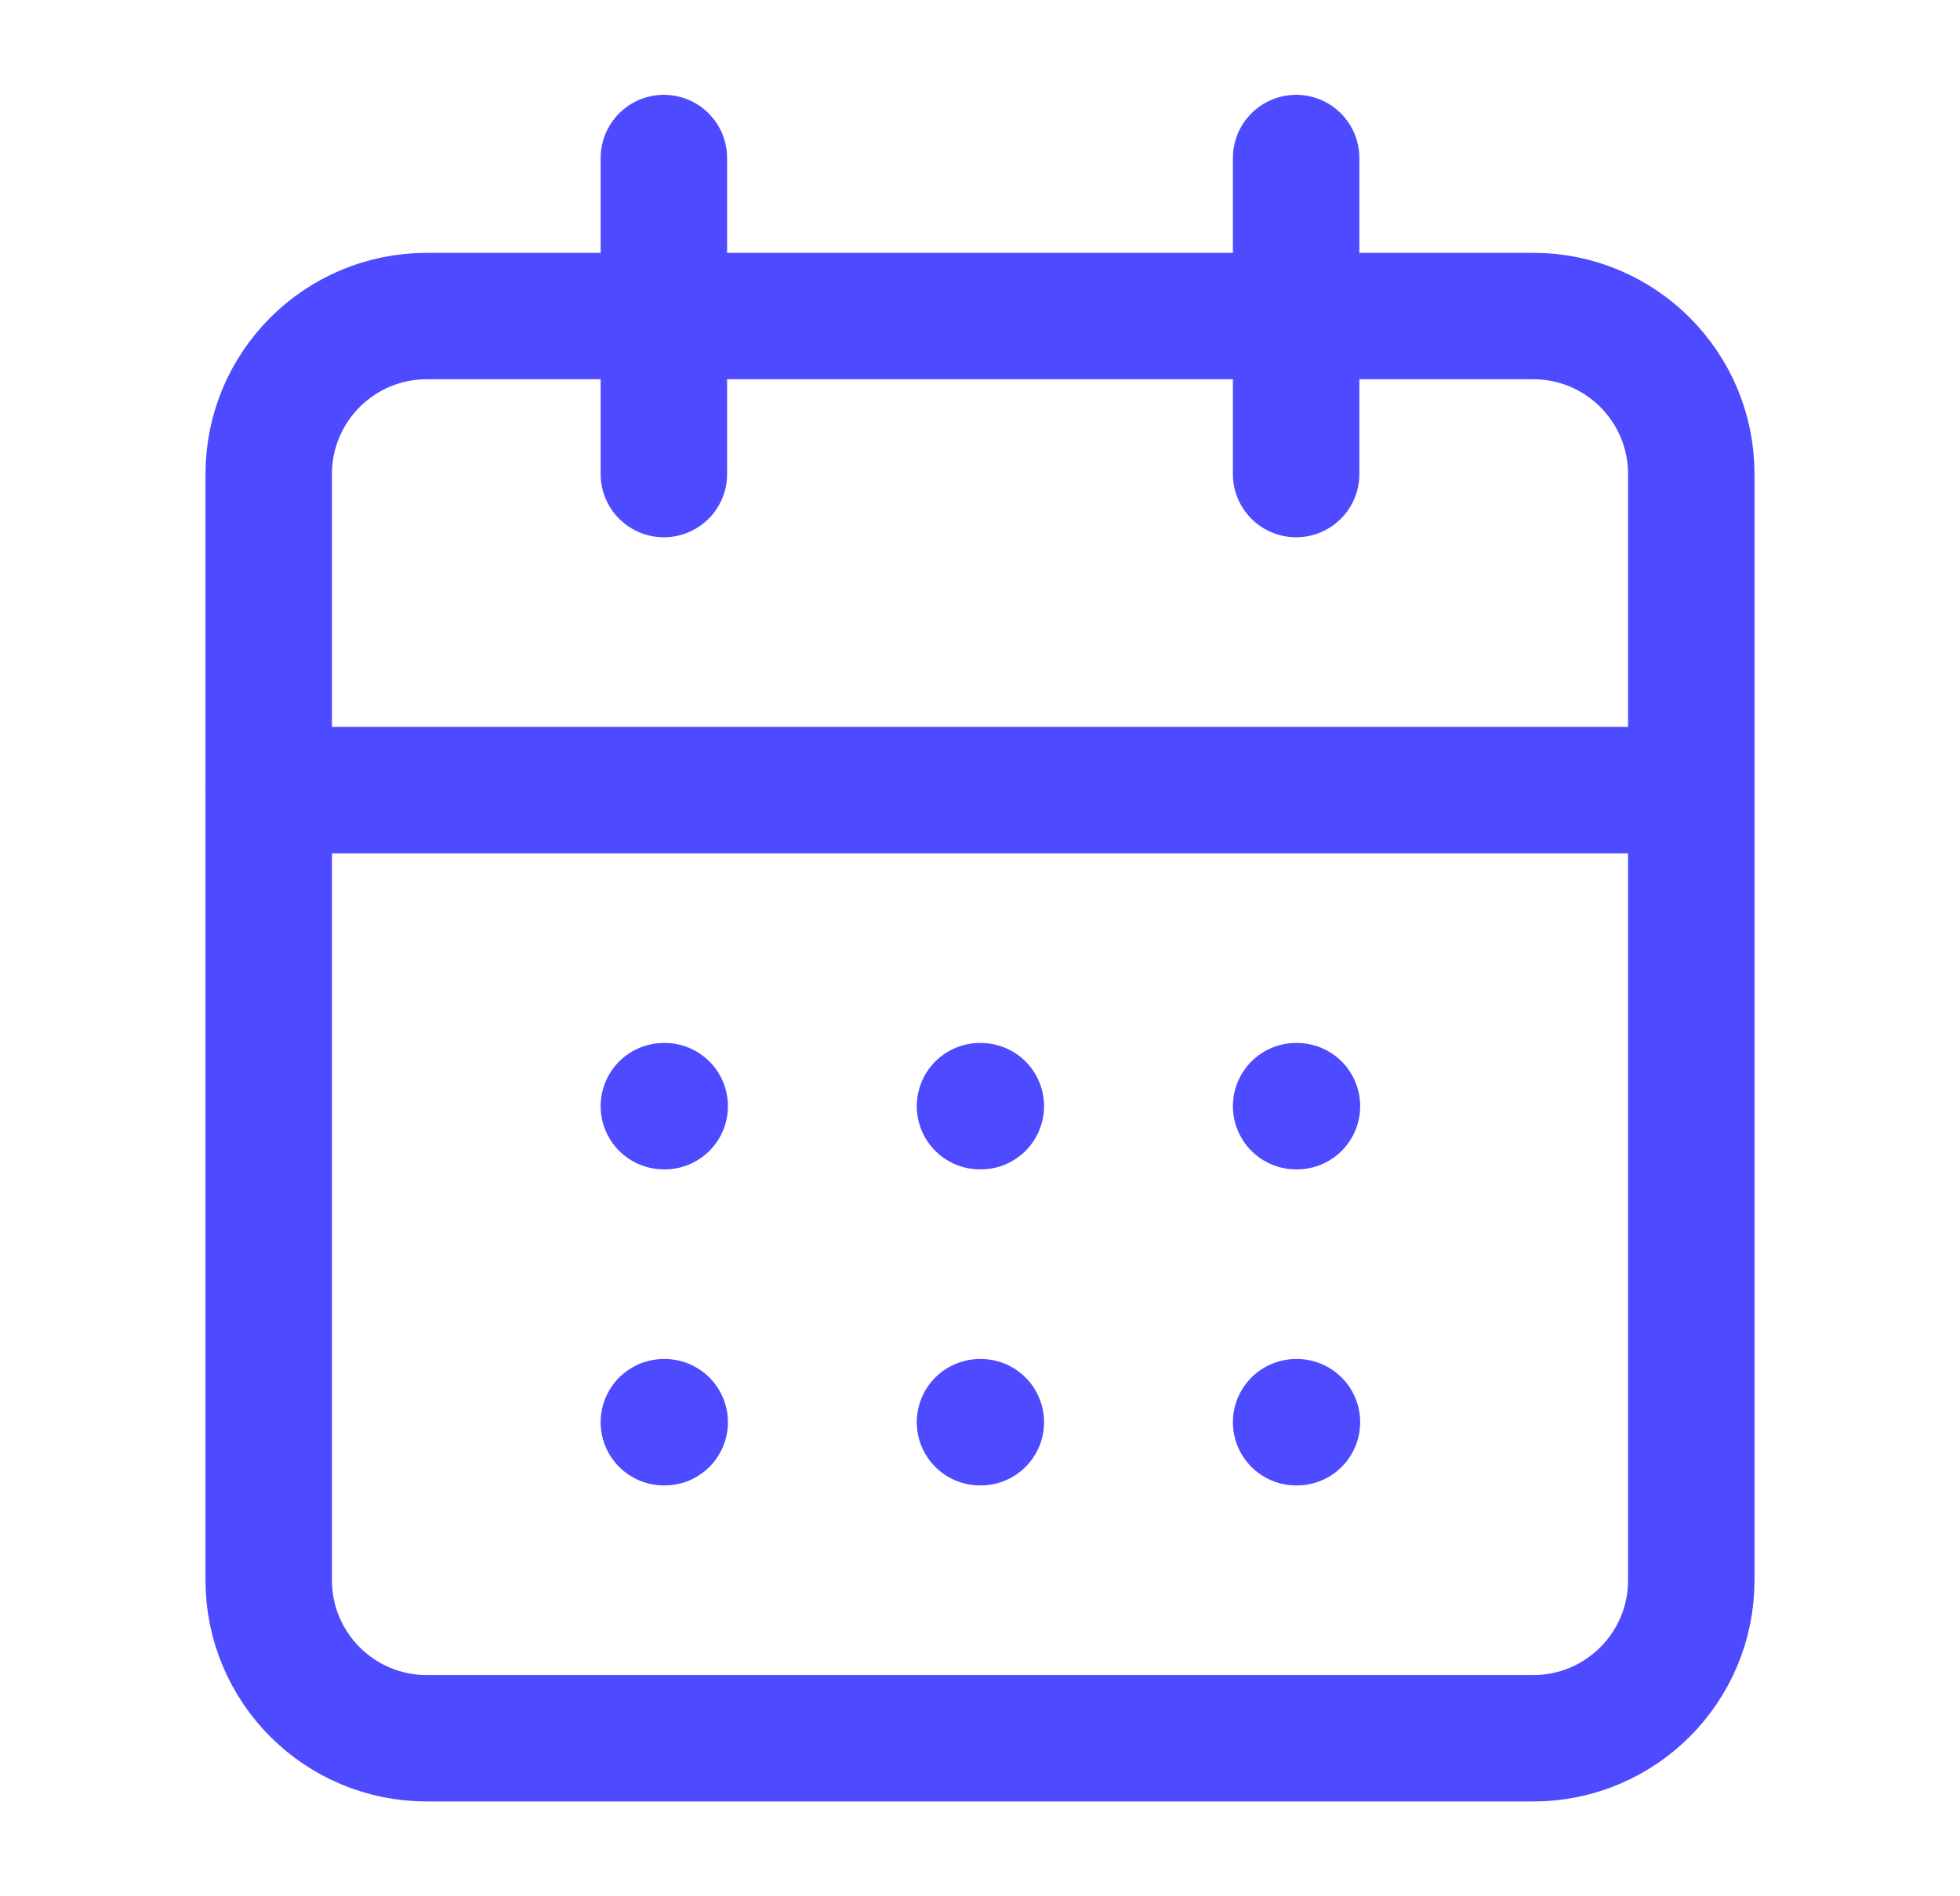
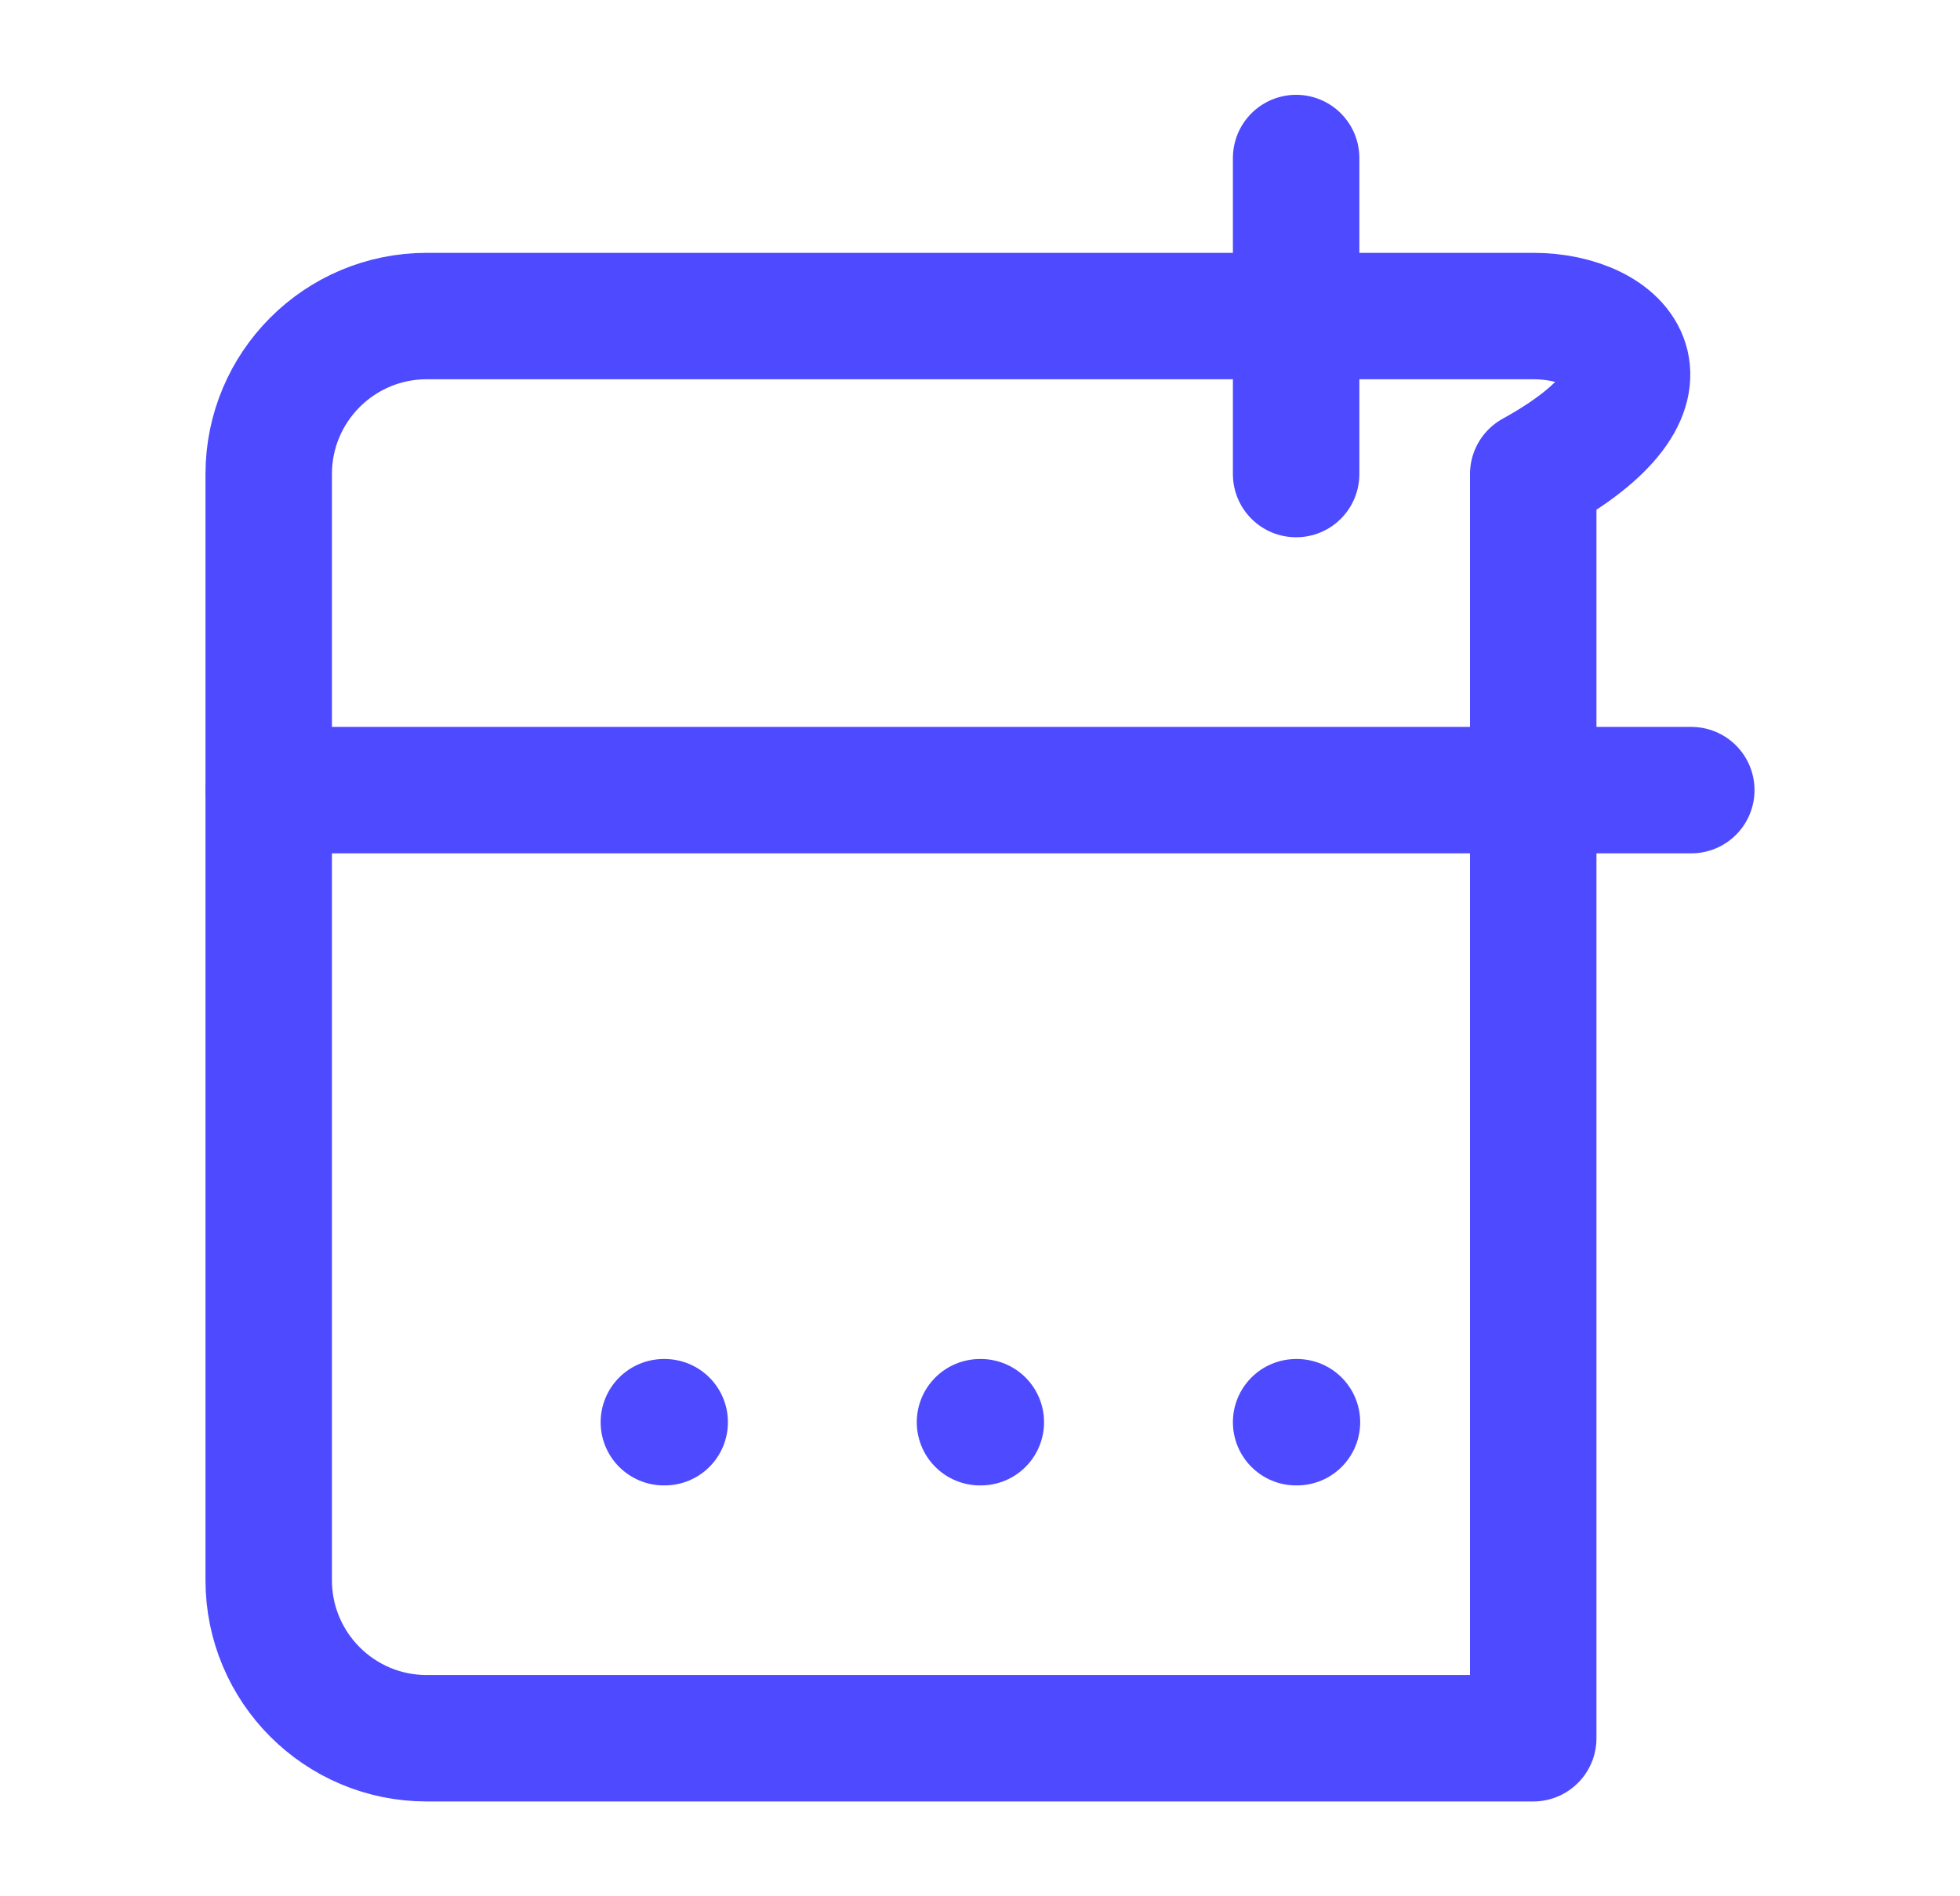
<svg xmlns="http://www.w3.org/2000/svg" width="31" height="30" viewBox="0 0 31 30" fill="none">
-   <path d="M10.5 2.5V7.5" stroke="#4E4AFF" stroke-width="2" stroke-linecap="round" stroke-linejoin="round" />
  <path d="M20.5 2.5V7.5" stroke="#4E4AFF" stroke-width="2" stroke-linecap="round" stroke-linejoin="round" />
-   <path d="M24.25 5H6.75C5.369 5 4.25 6.119 4.25 7.5V25C4.25 26.381 5.369 27.5 6.75 27.5H24.25C25.631 27.5 26.75 26.381 26.75 25V7.5C26.75 6.119 25.631 5 24.25 5Z" stroke="#4E4AFF" stroke-width="2" stroke-linecap="round" stroke-linejoin="round" />
+   <path d="M24.25 5H6.75C5.369 5 4.25 6.119 4.25 7.5V25C4.25 26.381 5.369 27.5 6.75 27.5H24.25V7.5C26.75 6.119 25.631 5 24.25 5Z" stroke="#4E4AFF" stroke-width="2" stroke-linecap="round" stroke-linejoin="round" />
  <path d="M4.25 12.5H26.75" stroke="#4E4AFF" stroke-width="2" stroke-linecap="round" stroke-linejoin="round" />
-   <path d="M10.5 17.5H10.513" stroke="#4E4AFF" stroke-width="2" stroke-linecap="round" stroke-linejoin="round" />
-   <path d="M15.5 17.5H15.513" stroke="#4E4AFF" stroke-width="2" stroke-linecap="round" stroke-linejoin="round" />
-   <path d="M20.5 17.5H20.513" stroke="#4E4AFF" stroke-width="2" stroke-linecap="round" stroke-linejoin="round" />
  <path d="M10.5 22.5H10.513" stroke="#4E4AFF" stroke-width="2" stroke-linecap="round" stroke-linejoin="round" />
  <path d="M15.5 22.5H15.513" stroke="#4E4AFF" stroke-width="2" stroke-linecap="round" stroke-linejoin="round" />
  <path d="M20.5 22.5H20.513" stroke="#4E4AFF" stroke-width="2" stroke-linecap="round" stroke-linejoin="round" />
</svg>